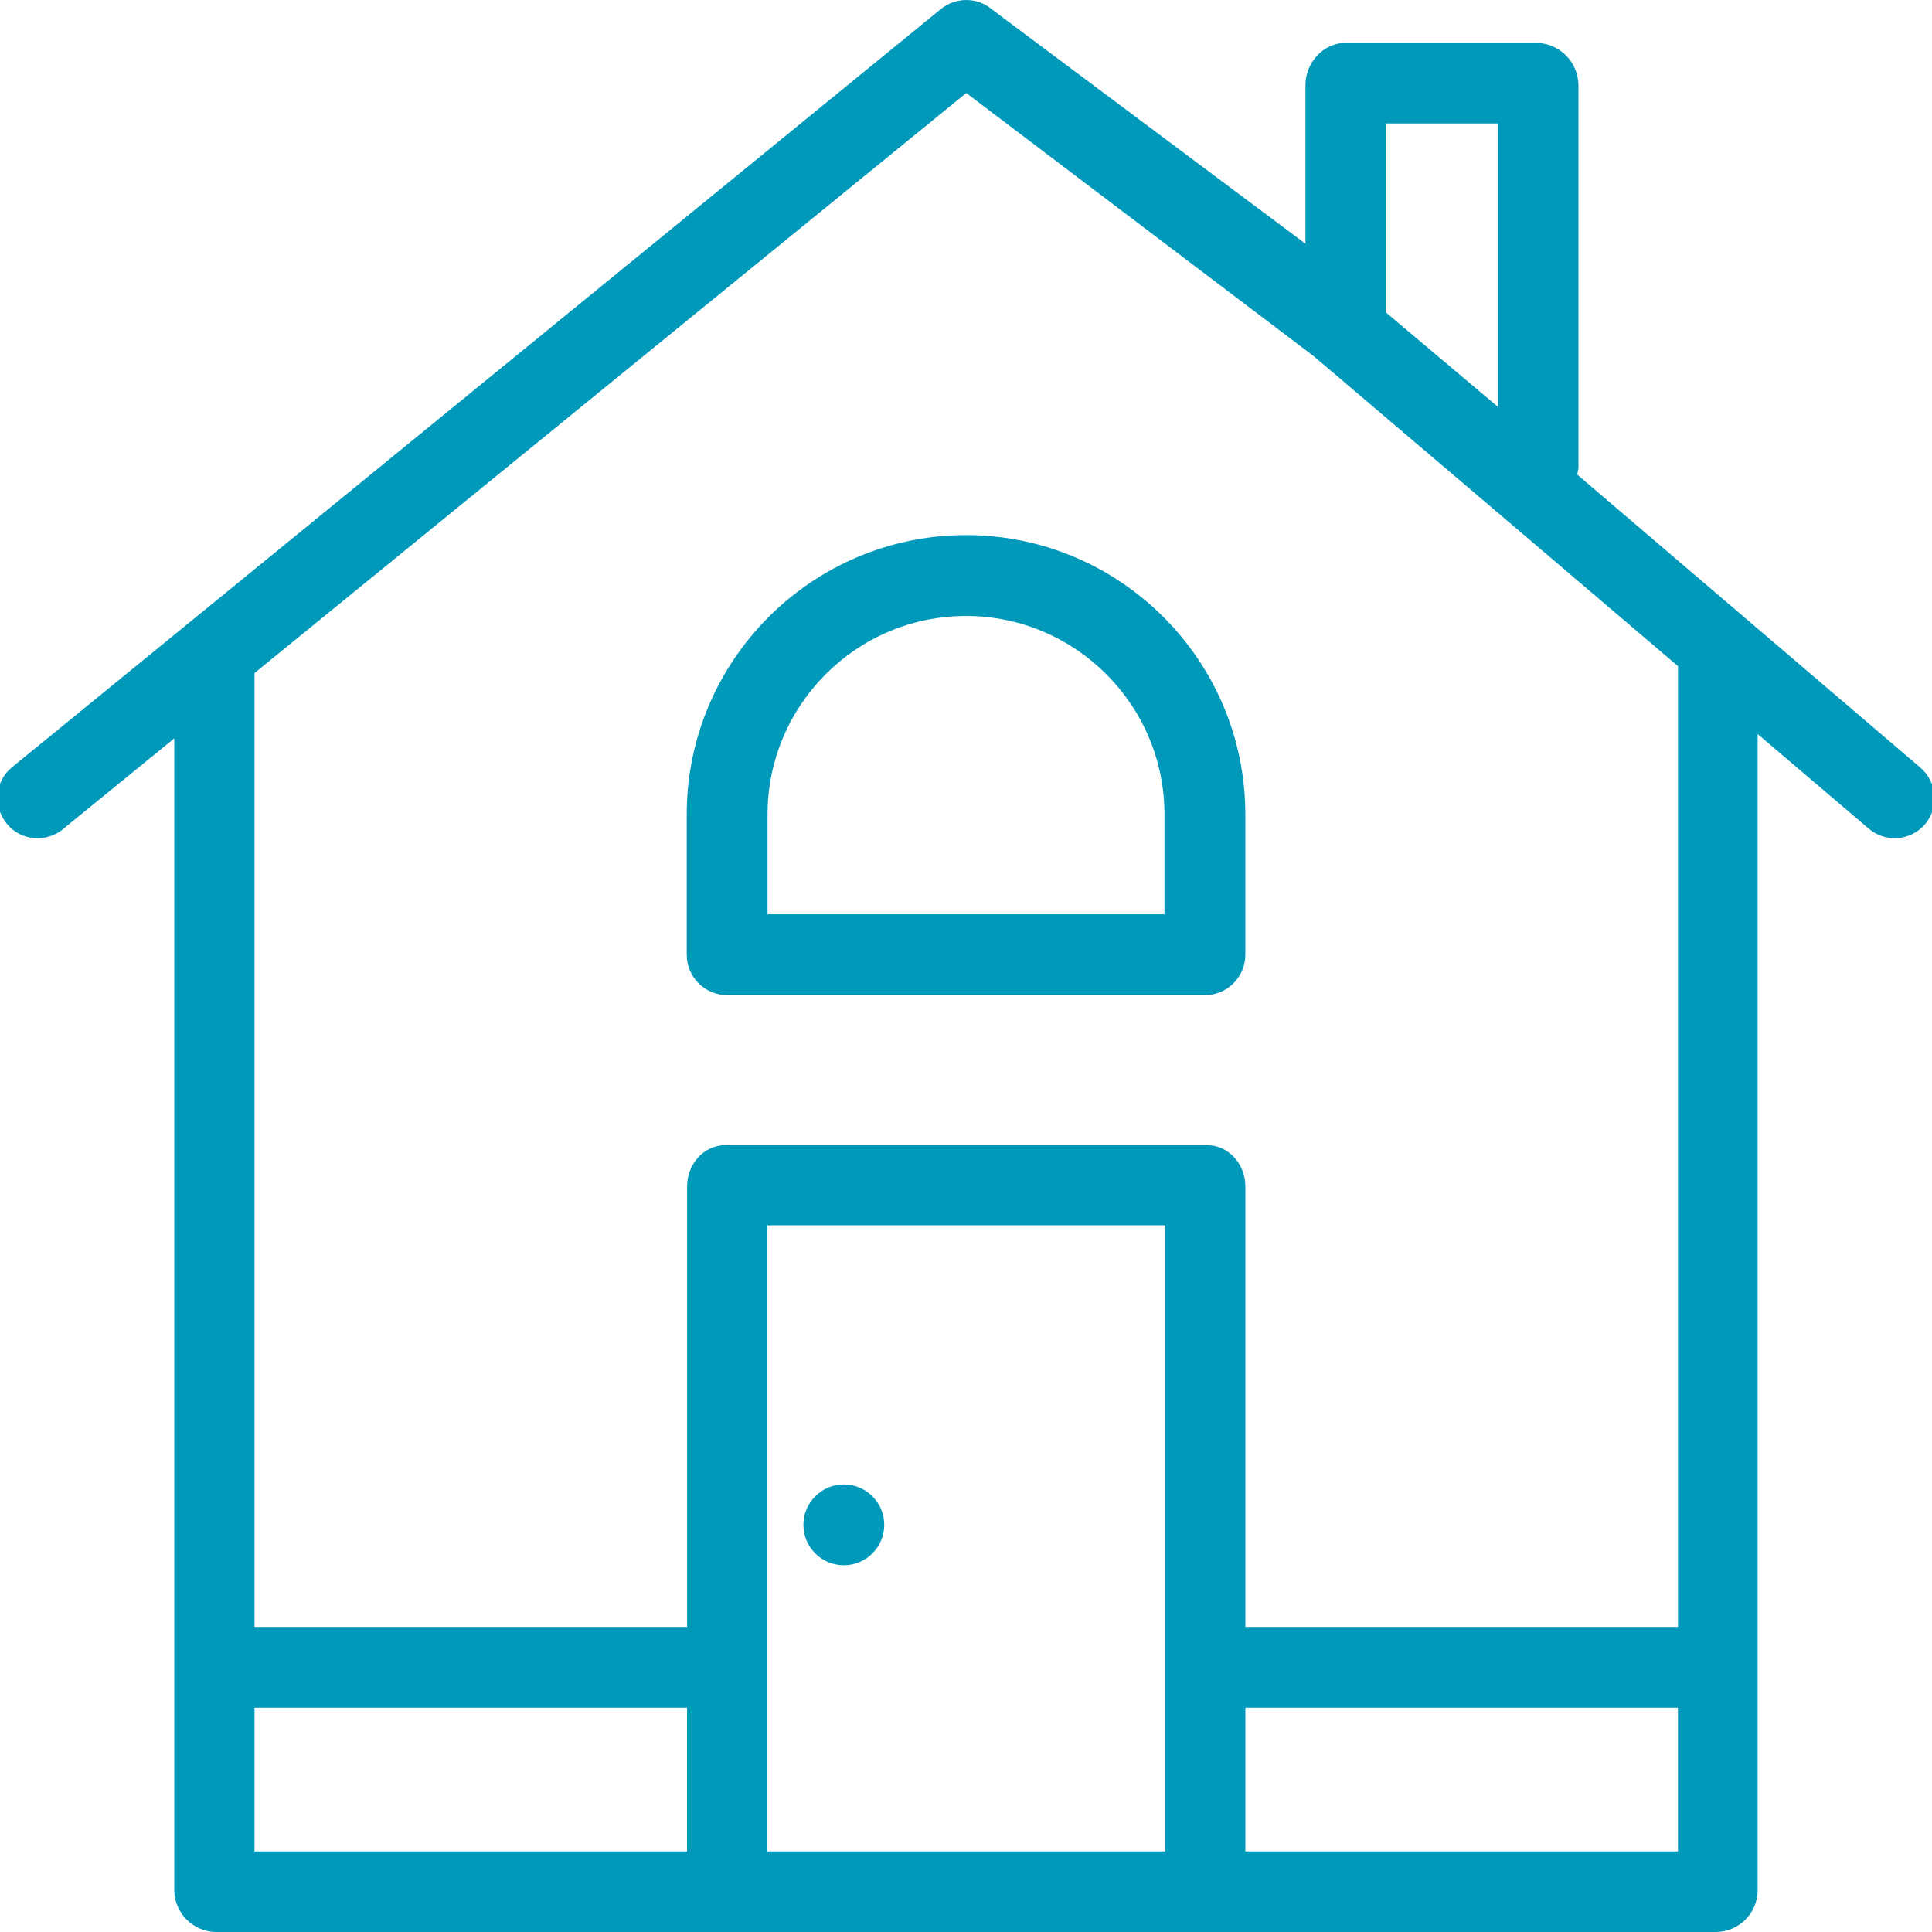
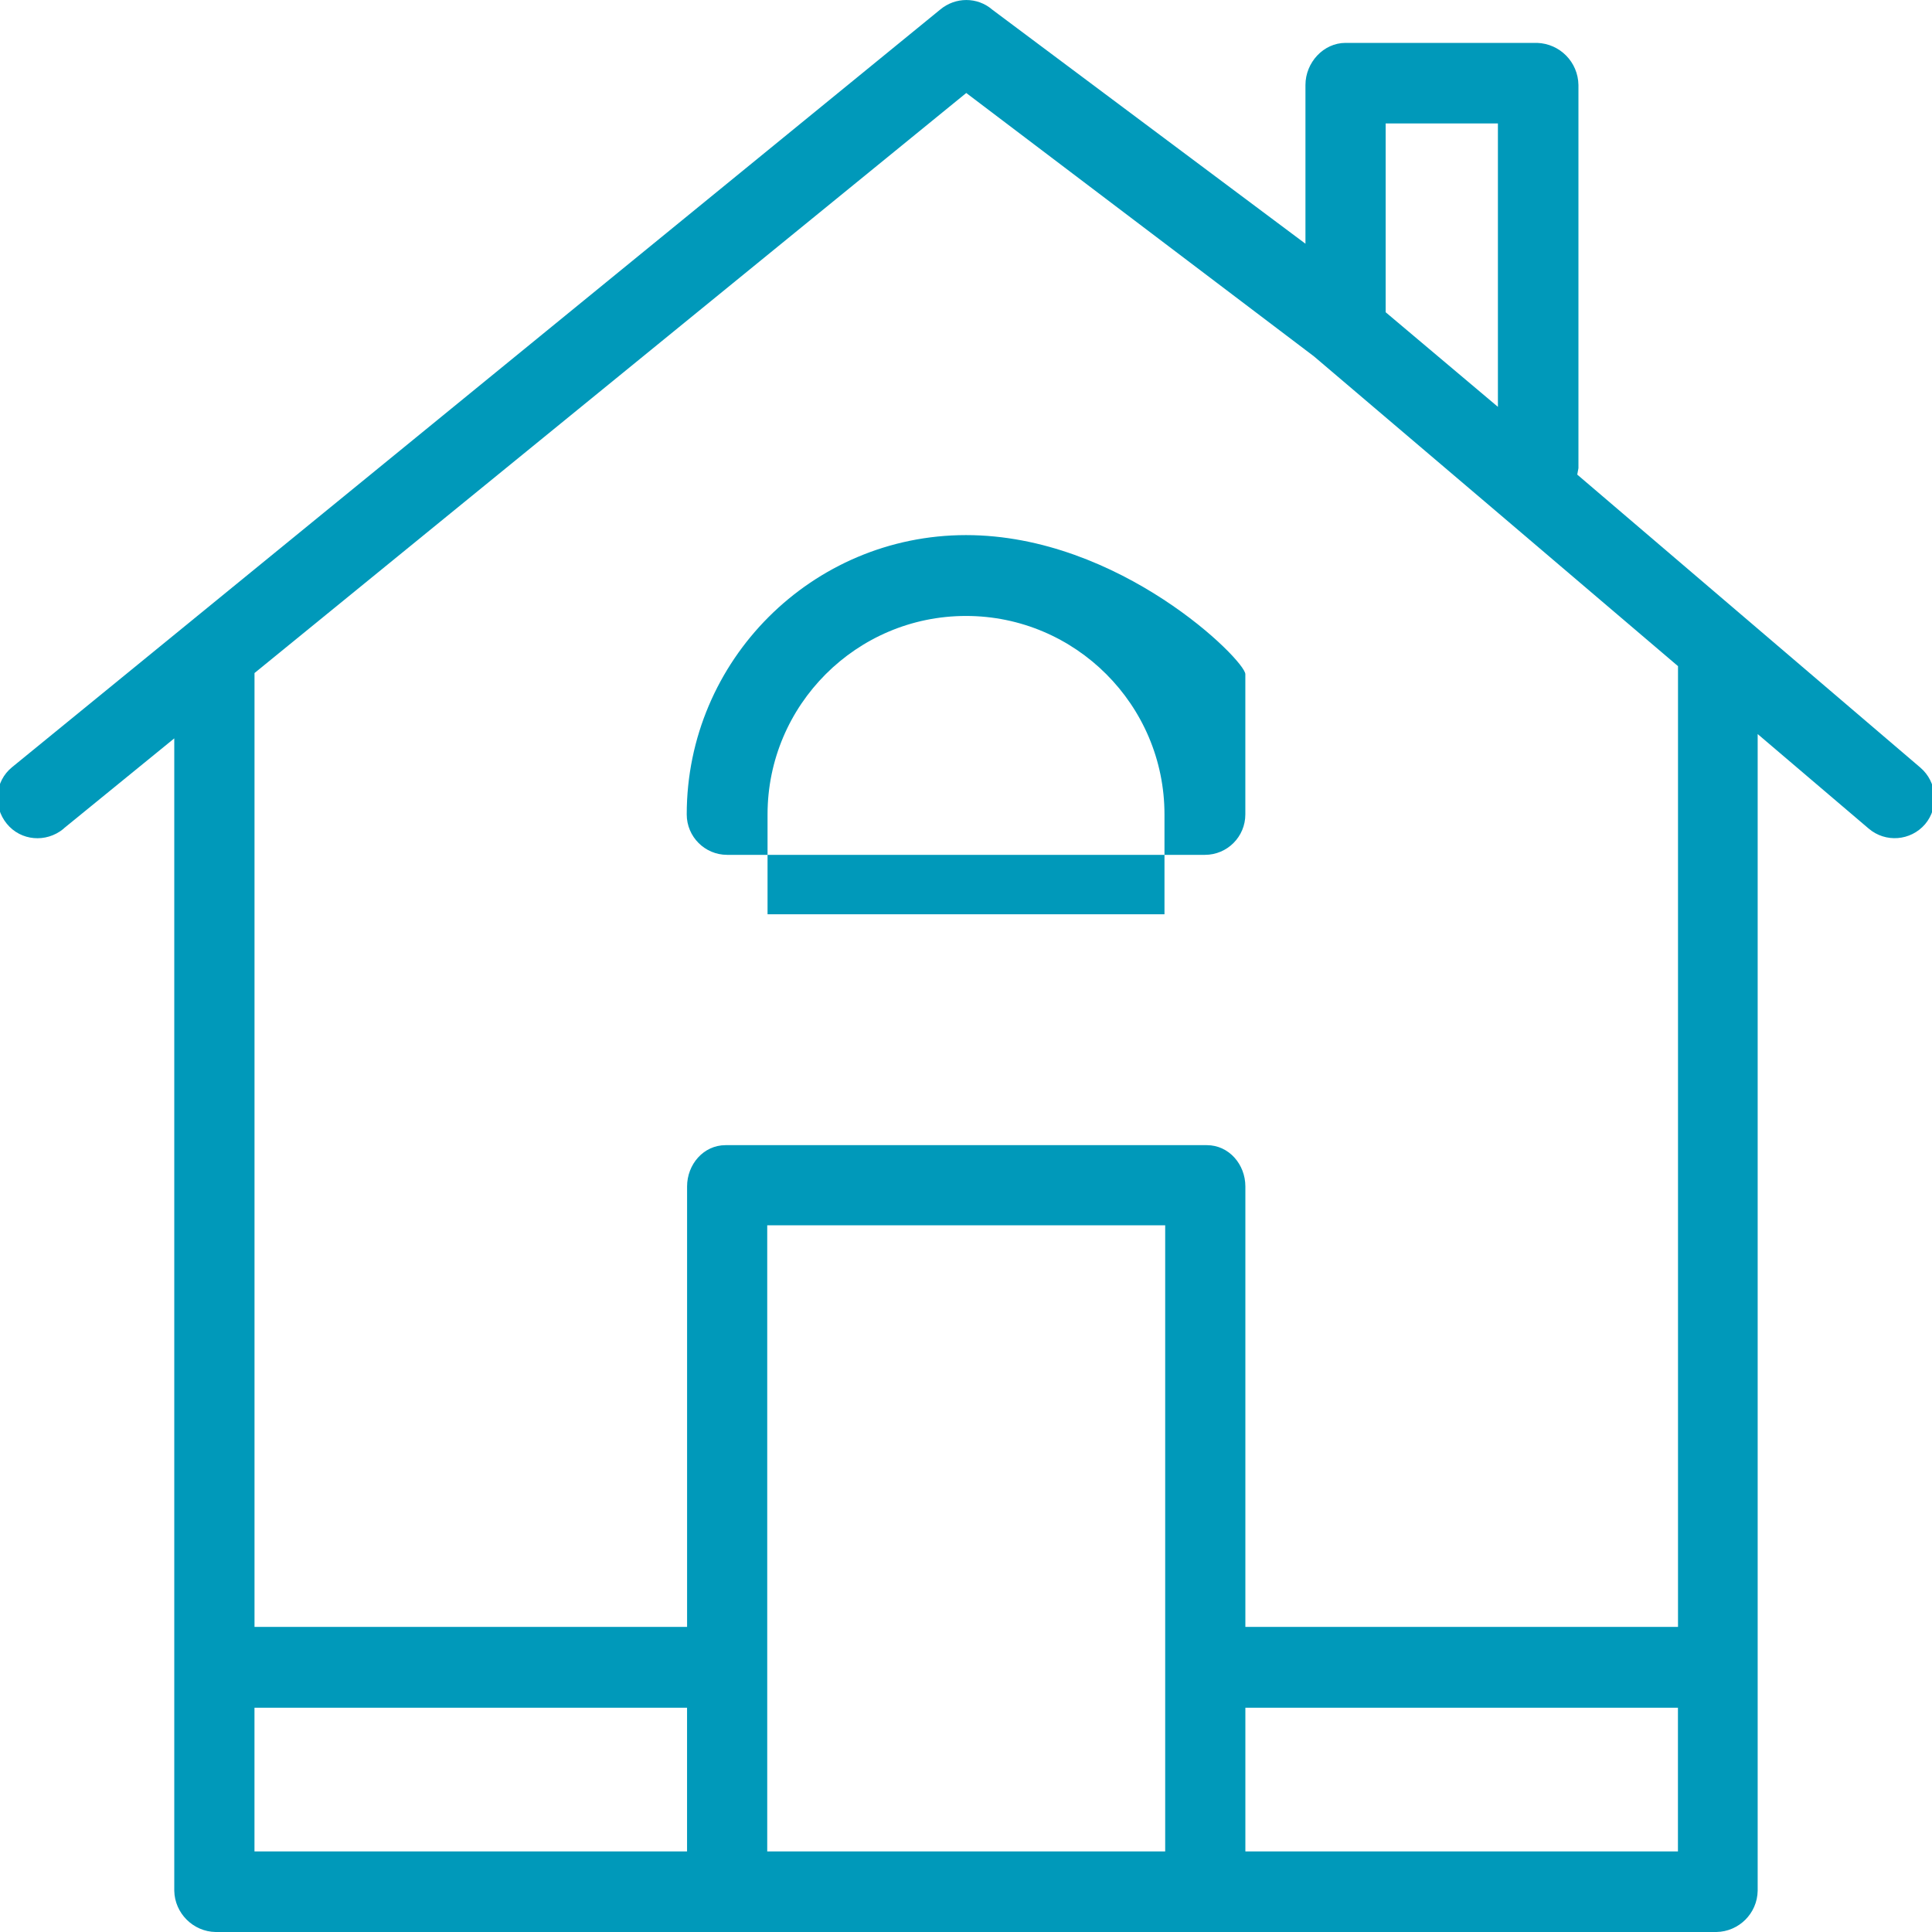
<svg xmlns="http://www.w3.org/2000/svg" version="1.1" id="Capa_1" x="0px" y="0px" width="60px" height="60px" viewBox="0 0 60 60" enable-background="new 0 0 60 60" xml:space="preserve">
  <g>
    <path fill="#0099BA" d="M59.639,23.839l-10.656-9.1c0.012-0.062,0.025-0.124,0.037-0.199V2.639   c-0.012-0.71-0.573-1.282-1.282-1.307h-5.951c-0.685,0-1.245,0.61-1.245,1.307v4.93l-9.727-7.27c-0.461-0.398-1.145-0.398-1.618,0   L0.373,23.827c-0.535,0.436-0.598,1.22-0.162,1.755s1.22,0.598,1.755,0.162c0.012-0.012,0.012-0.012,0.025-0.025l3.421-2.788   v35.787c0.012,0.697,0.585,1.27,1.282,1.282h46.61c0.697-0.012,1.27-0.573,1.282-1.282V22.797l3.446,2.934   c0.523,0.448,1.307,0.386,1.755-0.137C60.225,25.072,60.162,24.287,59.639,23.839z M43.033,3.834h3.486v8.801l-3.486-2.938V3.834z    M7.903,57.498v-4.462h13.434v4.462H7.903z M36.186,57.498H23.827V38.053h12.359V57.498z M38.676,57.498v-4.462H52.11v4.462H38.676   z M52.11,50.525H38.676V36.846c0-0.685-0.51-1.282-1.195-1.282H22.533c-0.685,0-1.195,0.598-1.195,1.282v13.679H7.904V20.902   L30.008,2.888l10.798,8.179l5.739,4.88l5.567,4.741v29.837H52.11z" />
-     <path fill="#0099BA" d="M30.001,16.618c-4.783,0-8.674,3.891-8.674,8.674v4.356c0,0.693,0.562,1.256,1.255,1.256H37.42   c0.694,0,1.255-0.563,1.255-1.256v-4.356C38.675,20.51,34.785,16.618,30.001,16.618z M36.165,28.394H23.837v-3.101   c0-3.399,2.765-6.164,6.163-6.164s6.164,2.765,6.164,6.164v3.101H36.165z" />
-     <circle fill="#0099BA" cx="26.206" cy="47.355" r="1.255" />
+     <path fill="#0099BA" d="M30.001,16.618c-4.783,0-8.674,3.891-8.674,8.674c0,0.693,0.562,1.256,1.255,1.256H37.42   c0.694,0,1.255-0.563,1.255-1.256v-4.356C38.675,20.51,34.785,16.618,30.001,16.618z M36.165,28.394H23.837v-3.101   c0-3.399,2.765-6.164,6.163-6.164s6.164,2.765,6.164,6.164v3.101H36.165z" />
  </g>
</svg>